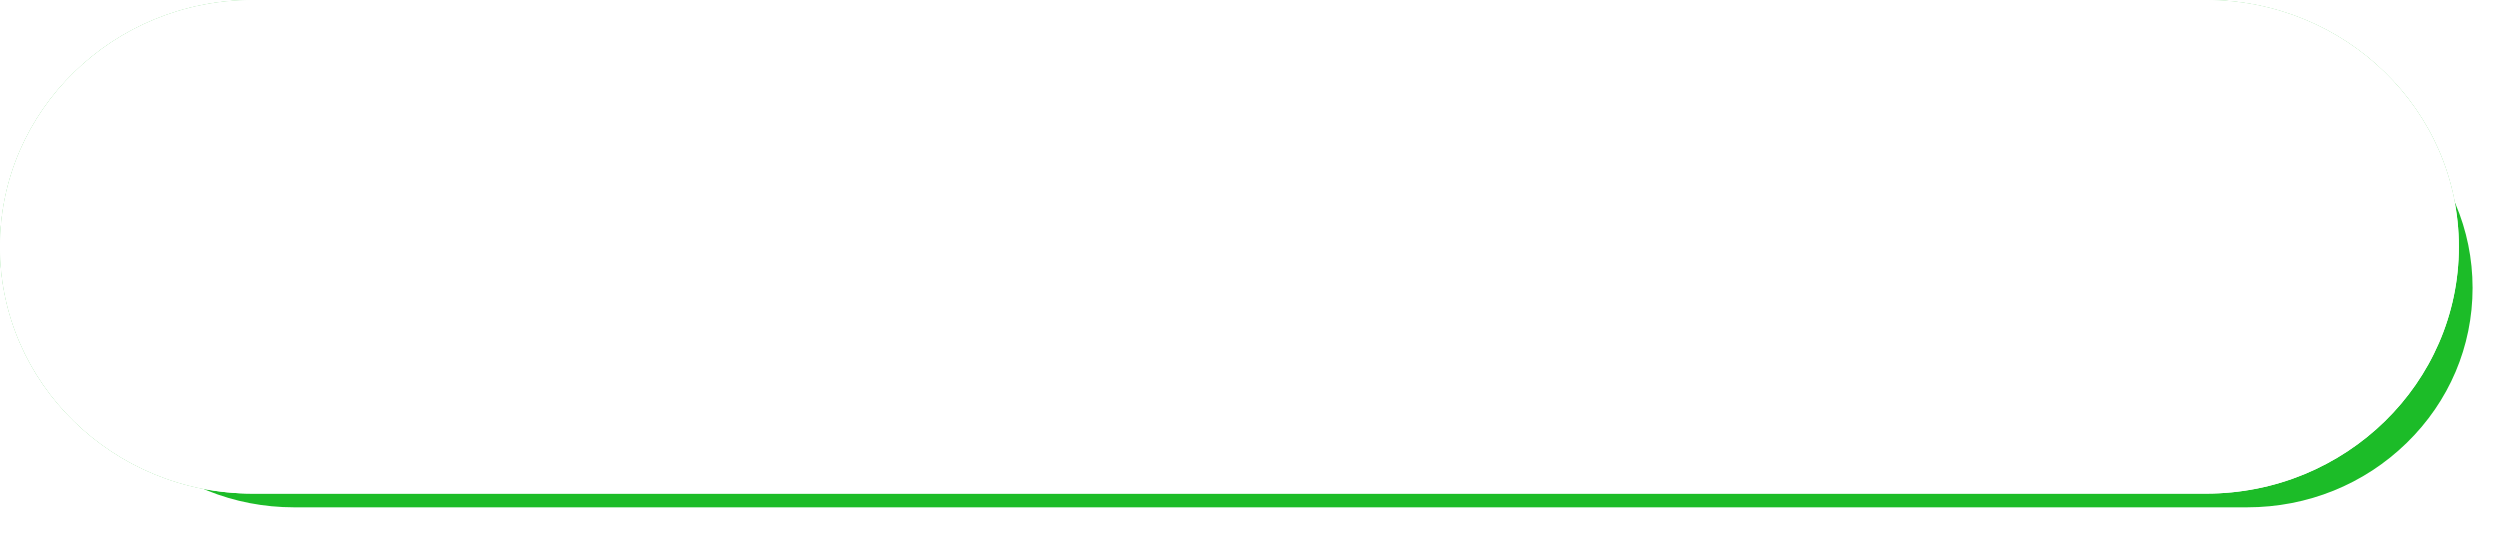
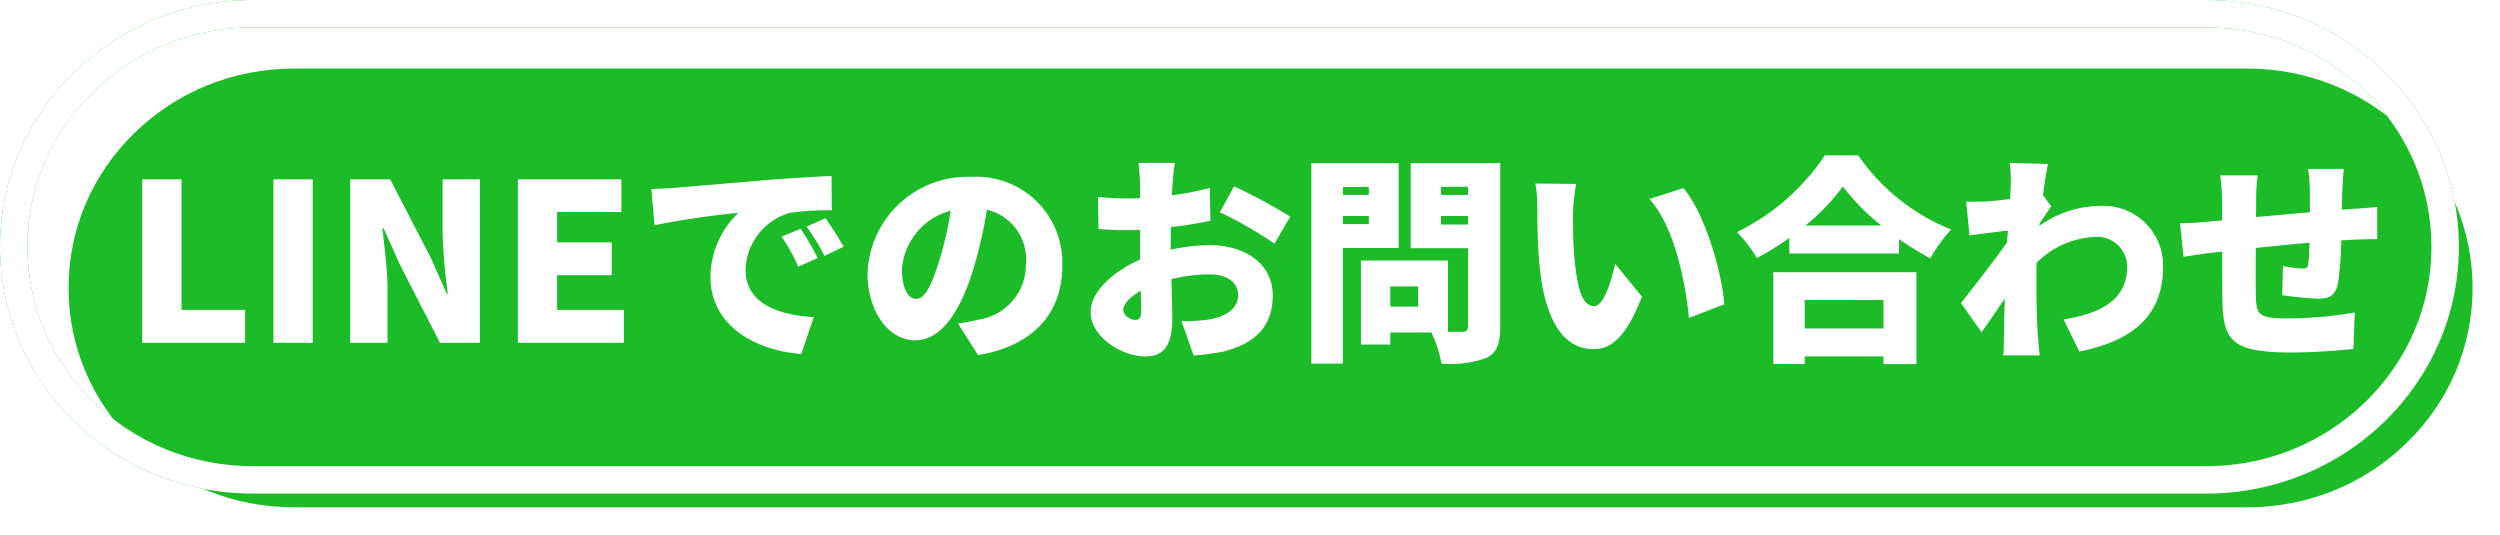
<svg xmlns="http://www.w3.org/2000/svg" id="btn" width="182.332" height="39" viewBox="0 0 182.332 39">
  <defs>
    <filter id="パス_38835" x="0" y="0" width="182.332" height="39" filterUnits="userSpaceOnUse">
      <feOffset dx="3" dy="3" input="SourceAlpha" />
      <feGaussianBlur result="blur" />
      <feFlood flood-opacity="0.4" />
      <feComposite operator="in" in2="blur" />
    </filter>
    <filter id="パス_38835-2" x="0" y="0" width="182.332" height="39" filterUnits="userSpaceOnUse">
      <feOffset input="SourceAlpha" />
      <feGaussianBlur stdDeviation="5" result="blur-2" />
      <feFlood flood-opacity="0.294" result="color" />
      <feComposite operator="out" in="SourceGraphic" in2="blur-2" />
      <feComposite operator="in" in="color" />
      <feComposite operator="in" in2="SourceGraphic" />
    </filter>
  </defs>
  <g data-type="innerShadowGroup">
    <g transform="matrix(1, 0, 0, 1, 0, 0)" filter="url(#パス_38835)">
      <g id="パス_38835-3" data-name="パス 38835" fill="#1cbc28">
        <path d="M 160.886 35 L 18.446 35 C 13.781 35 9.397 33.229 6.101 30.012 C 2.812 26.802 1 22.536 1 18 C 1 13.464 2.812 9.198 6.101 5.988 C 9.397 2.771 13.781 1 18.446 1 L 160.886 1 C 165.551 1 169.935 2.771 173.231 5.988 C 176.52 9.198 178.332 13.464 178.332 18 C 178.332 22.536 176.52 26.802 173.231 30.012 C 169.935 33.229 165.551 35 160.886 35 Z" stroke="none" />
        <path d="M 18.446 2 C 14.044 2 9.908 3.67 6.799 6.703 C 3.704 9.724 2 13.736 2 18 C 2 22.264 3.704 26.276 6.799 29.297 C 9.908 32.33 14.044 34 18.446 34 L 160.886 34 C 165.288 34 169.424 32.33 172.533 29.297 C 175.628 26.276 177.332 22.264 177.332 18 C 177.332 13.736 175.628 9.724 172.533 6.703 C 169.424 3.67 165.288 2 160.886 2 L 18.446 2 M 18.446 0 L 160.886 0 C 171.074 0 179.332 8.059 179.332 18 C 179.332 27.941 171.074 36 160.886 36 L 18.446 36 C 8.258 36 1.52587890625e-05 27.941 1.52587890625e-05 18 C 1.52587890625e-05 8.059 8.258 0 18.446 0 Z" stroke="none" fill="#fff" />
      </g>
    </g>
    <g id="パス_38835-4" data-name="パス 38835" fill="#1cbc28">
-       <path d="M 160.886 35 L 18.446 35 C 13.781 35 9.397 33.229 6.101 30.012 C 2.812 26.802 1 22.536 1 18 C 1 13.464 2.812 9.198 6.101 5.988 C 9.397 2.771 13.781 1 18.446 1 L 160.886 1 C 165.551 1 169.935 2.771 173.231 5.988 C 176.52 9.198 178.332 13.464 178.332 18 C 178.332 22.536 176.52 26.802 173.231 30.012 C 169.935 33.229 165.551 35 160.886 35 Z" stroke="none" />
      <path d="M 18.446 2 C 14.044 2 9.908 3.67 6.799 6.703 C 3.704 9.724 2 13.736 2 18 C 2 22.264 3.704 26.276 6.799 29.297 C 9.908 32.33 14.044 34 18.446 34 L 160.886 34 C 165.288 34 169.424 32.33 172.533 29.297 C 175.628 26.276 177.332 22.264 177.332 18 C 177.332 13.736 175.628 9.724 172.533 6.703 C 169.424 3.67 165.288 2 160.886 2 L 18.446 2 M 18.446 0 L 160.886 0 C 171.074 0 179.332 8.059 179.332 18 C 179.332 27.941 171.074 36 160.886 36 L 18.446 36 C 8.258 36 1.52587890625e-05 27.941 1.52587890625e-05 18 C 1.52587890625e-05 8.059 8.258 0 18.446 0 Z" stroke="none" />
    </g>
    <g transform="matrix(1, 0, 0, 1, 0, 0)" filter="url(#パス_38835-2)">
      <g id="パス_38835-5" data-name="パス 38835" fill="#fff">
-         <path d="M 160.886 35 L 18.446 35 C 13.781 35 9.397 33.229 6.101 30.012 C 2.812 26.802 1 22.536 1 18 C 1 13.464 2.812 9.198 6.101 5.988 C 9.397 2.771 13.781 1 18.446 1 L 160.886 1 C 165.551 1 169.935 2.771 173.231 5.988 C 176.52 9.198 178.332 13.464 178.332 18 C 178.332 22.536 176.52 26.802 173.231 30.012 C 169.935 33.229 165.551 35 160.886 35 Z" stroke="none" />
-         <path d="M 18.446 2 C 14.044 2 9.908 3.67 6.799 6.703 C 3.704 9.724 2 13.736 2 18 C 2 22.264 3.704 26.276 6.799 29.297 C 9.908 32.33 14.044 34 18.446 34 L 160.886 34 C 165.288 34 169.424 32.33 172.533 29.297 C 175.628 26.276 177.332 22.264 177.332 18 C 177.332 13.736 175.628 9.724 172.533 6.703 C 169.424 3.67 165.288 2 160.886 2 L 18.446 2 M 18.446 0 L 160.886 0 C 171.074 0 179.332 8.059 179.332 18 C 179.332 27.941 171.074 36 160.886 36 L 18.446 36 C 8.258 36 1.52587890625e-05 27.941 1.52587890625e-05 18 C 1.52587890625e-05 8.059 8.258 0 18.446 0 Z" stroke="none" />
-       </g>
+         </g>
    </g>
    <g id="パス_38835-6" data-name="パス 38835" fill="none">
-       <path d="M 160.886 35 L 18.446 35 C 13.781 35 9.397 33.229 6.101 30.012 C 2.812 26.802 1 22.536 1 18 C 1 13.464 2.812 9.198 6.101 5.988 C 9.397 2.771 13.781 1 18.446 1 L 160.886 1 C 165.551 1 169.935 2.771 173.231 5.988 C 176.52 9.198 178.332 13.464 178.332 18 C 178.332 22.536 176.52 26.802 173.231 30.012 C 169.935 33.229 165.551 35 160.886 35 Z" stroke="none" />
      <path d="M 18.446 2 C 14.044 2 9.908 3.67 6.799 6.703 C 3.704 9.724 2 13.736 2 18 C 2 22.264 3.704 26.276 6.799 29.297 C 9.908 32.33 14.044 34 18.446 34 L 160.886 34 C 165.288 34 169.424 32.33 172.533 29.297 C 175.628 26.276 177.332 22.264 177.332 18 C 177.332 13.736 175.628 9.724 172.533 6.703 C 169.424 3.67 165.288 2 160.886 2 L 18.446 2 M 18.446 0 L 160.886 0 C 171.074 0 179.332 8.059 179.332 18 C 179.332 27.941 171.074 36 160.886 36 L 18.446 36 C 8.258 36 1.52587890625e-05 27.941 1.52587890625e-05 18 C 1.52587890625e-05 8.059 8.258 0 18.446 0 Z" stroke="none" fill="#fff" />
    </g>
  </g>
  <path id="_text" data-name=" text" d="M1.376,0h7.5V-2.4H4.24v-9.52H1.376Zm9.568,0h2.864V-11.92H10.944Zm5.6,0h2.72V-3.952c0-1.44-.24-3.072-.368-4.4h.08l1.168,2.608L23.088,0H26V-11.92H23.28v3.952a41.324,41.324,0,0,0,.384,4.4h-.08l-1.168-2.64-2.96-5.712H16.544ZM28.768,0H36.5V-2.4H31.632V-4.928h3.984v-2.4H31.632V-9.536H36.32V-11.92H28.768ZM38.5-11.216l.24,2.64a61.465,61.465,0,0,1,6.112-.9A6.53,6.53,0,0,0,42.816-4.8c0,3.408,3.056,5.344,6.624,5.616l.912-2.688c-2.768-.16-4.976-1.088-4.976-3.44a4.442,4.442,0,0,1,3.216-4.16,20.179,20.179,0,0,1,3.072-.192l-.016-2.5c-1.168.048-3.056.16-4.656.288-2.928.256-5.344.448-6.848.576C39.84-11.264,39.136-11.232,38.5-11.216Zm10.9,2.9L48-7.744a12.854,12.854,0,0,1,1.216,2.192l1.424-.624A21.2,21.2,0,0,0,49.392-8.32ZM51.2-9.088l-1.376.624a13.4,13.4,0,0,1,1.3,2.128l1.408-.672C52.208-7.584,51.616-8.512,51.2-9.088Zm17.28,3.44A6.273,6.273,0,0,0,61.824-12.1a7.3,7.3,0,0,0-7.552,7.04c0,2.736,1.5,4.88,3.488,4.88,1.888,0,3.328-2.144,4.272-5.344A31.843,31.843,0,0,0,62.976-9.7a3.705,3.705,0,0,1,2.848,3.968A4.052,4.052,0,0,1,62.432-1.7a12.175,12.175,0,0,1-1.568.288L62.336.9C66.5.192,68.48-2.272,68.48-5.648Zm-11.7.336a4.771,4.771,0,0,1,3.552-4.32,23.75,23.75,0,0,1-.816,3.6c-.576,1.856-1.056,2.832-1.7,2.832C57.264-3.2,56.784-3.92,56.784-5.312Zm19.9-7.808H74.032c.048.3.112,1.232.112,1.568v1.008c-.272.016-.528.016-.768.016a18.871,18.871,0,0,1-2.3-.112L71.12-8.3a20.689,20.689,0,0,0,2.336.08c.208,0,.432,0,.688-.016v.912c0,.416,0,.832.016,1.248-2.016.88-3.616,2.384-3.616,3.824,0,1.84,2.272,3.248,4,3.248C75.7.992,76.5.432,76.5-1.824c0-.5-.032-1.616-.064-2.816a11.563,11.563,0,0,1,2.736-.352c1.328,0,2.128.576,2.128,1.52,0,.976-.9,1.568-2.128,1.776a12.167,12.167,0,0,1-2,.112l.88,2.512A18.08,18.08,0,0,0,80.224.64c2.736-.688,3.6-2.224,3.6-4.1,0-2.368-2.1-3.664-4.624-3.664a13.541,13.541,0,0,0-2.816.336v-.624c0-.352,0-.688.016-1.024.976-.112,2-.272,2.88-.464l-.048-2.4a20.2,20.2,0,0,1-2.768.544l.048-.816C76.544-11.984,76.624-12.816,76.688-13.12Zm4.32,1.712L79.968-9.52a29.791,29.791,0,0,1,3.984,2.288L85.1-9.2A39.528,39.528,0,0,0,81.008-11.408Zm-8.08,9.04c0-.448.48-.976,1.28-1.424.016.656.032,1.2.032,1.5,0,.56-.224.624-.464.624C73.472-1.664,72.928-1.984,72.928-2.368Zm21.5-.272H92.4V-4.112h2.032ZM88.944-8.656v-.592h1.888v.592Zm7.152.032v-.624h1.968v.624ZM90.832-11.36v.576H88.944v-.576Zm7.232-.016v.592H96.1v-.592ZM93.008-6.912V-13.1H86.64V1.52h2.3V-6.912Zm7.408-6.192H93.888V-6.9h4.176v5.7c0,.288-.112.4-.416.4h-1.04V-6H90.256V.128H92.4v-.88h2.992a8.365,8.365,0,0,1,.736,2.272,7.642,7.642,0,0,0,3.312-.432c.736-.384.976-1.024.976-2.256Zm5.536,1.52-2.976-.032a9.554,9.554,0,0,1,.144,1.728c0,1.008.016,2.848.176,4.368.448,4.368,2.016,5.984,3.92,5.984,1.392,0,2.416-.992,3.536-3.824L108.8-5.76c-.24,1.088-.8,3.088-1.536,3.088-.928,0-1.248-1.472-1.44-3.568-.1-1.072-.1-2.112-.1-3.168A14.977,14.977,0,0,1,105.952-11.584Zm7.824.3-2.48.8c1.872,2.048,2.656,6.256,2.88,8.672l2.576-.992C116.608-5.1,115.344-9.44,113.776-11.28Zm14.592,8.16v2.08h-5.744V-3.12Zm-8.032,4.672h2.288V.992h5.744v.56h2.4v-6.7H120.336Zm2.336-10.1a15.571,15.571,0,0,0,2.736-2.848,16.072,16.072,0,0,0,2.8,2.848Zm1.424-5.12a16.326,16.326,0,0,1-6.416,5.6,9.946,9.946,0,0,1,1.456,1.888A20.127,20.127,0,0,0,121.5-7.648v1.136h8V-7.568a20.511,20.511,0,0,0,2.288,1.408,10.957,10.957,0,0,1,1.52-2.1,15.007,15.007,0,0,1-6.784-5.408Zm13.552,2.112c0,.16-.016.56-.048,1.072-.608.08-1.184.144-1.616.176-.672.032-1.072.032-1.584.016l.24,2.464c.832-.112,1.968-.256,2.8-.352-.016.288-.048.576-.064.864-.96,1.376-2.464,3.3-3.36,4.416l1.5,2.128c.448-.592,1.088-1.552,1.7-2.448-.032,1.008-.048,1.856-.064,2.816,0,.256-.016.912-.048,1.328h2.656c-.048-.4-.112-1.088-.128-1.376-.112-1.536-.112-3.1-.112-4.32,0-.336,0-.688.016-1.056a6.406,6.406,0,0,1,4.272-1.888,2.183,2.183,0,0,1,2.336,2.144c0,2.352-1.776,3.424-4.64,3.872L142.656.64c4.24-.848,6.1-2.912,6.1-6.16a4.345,4.345,0,0,0-4.528-4.464,7.845,7.845,0,0,0-4.5,1.456.493.493,0,0,0,.016-.16c.288-.416.656-.992.864-1.264L140-10.768c.128-.96.256-1.776.368-2.272l-2.8-.08A8.733,8.733,0,0,1,137.648-11.552Zm24.3-1.12h-2.608a15.421,15.421,0,0,1,.128,1.616V-9.52c-1.312.112-2.7.24-3.936.352.016-.48.016-.9.016-1.168a13.078,13.078,0,0,1,.112-1.872h-2.736a14.9,14.9,0,0,1,.144,2.016v1.264c-.368.032-.672.064-.88.08-.944.1-1.76.128-2.192.128l.256,2.448c.416-.064,1.584-.24,2.1-.3.192-.016.432-.048.72-.08,0,1.44,0,2.9.016,3.584.064,2.9.656,3.776,5.04,3.776A45.086,45.086,0,0,0,162.64.448l.1-2.656a30.241,30.241,0,0,1-4.8.432c-2.192,0-2.384-.208-2.416-1.7-.016-.7-.016-2.08,0-3.44,1.232-.128,2.64-.272,3.92-.384-.016.624-.048,1.168-.1,1.552-.032.288-.16.336-.432.336A9.357,9.357,0,0,1,157.5-5.6l-.048,2.128a25.048,25.048,0,0,0,2.576.256c.864,0,1.3-.208,1.488-1.136a25.314,25.314,0,0,0,.24-3.12q.5-.024.912-.048c.432-.016,1.408-.048,1.712-.032V-9.9c-.528.048-1.248.1-1.7.128-.272.016-.576.048-.88.064,0-.432.016-.9.032-1.456C161.856-11.632,161.9-12.432,161.952-12.672Z" transform="translate(9 25)" fill="#fff" />
</svg>